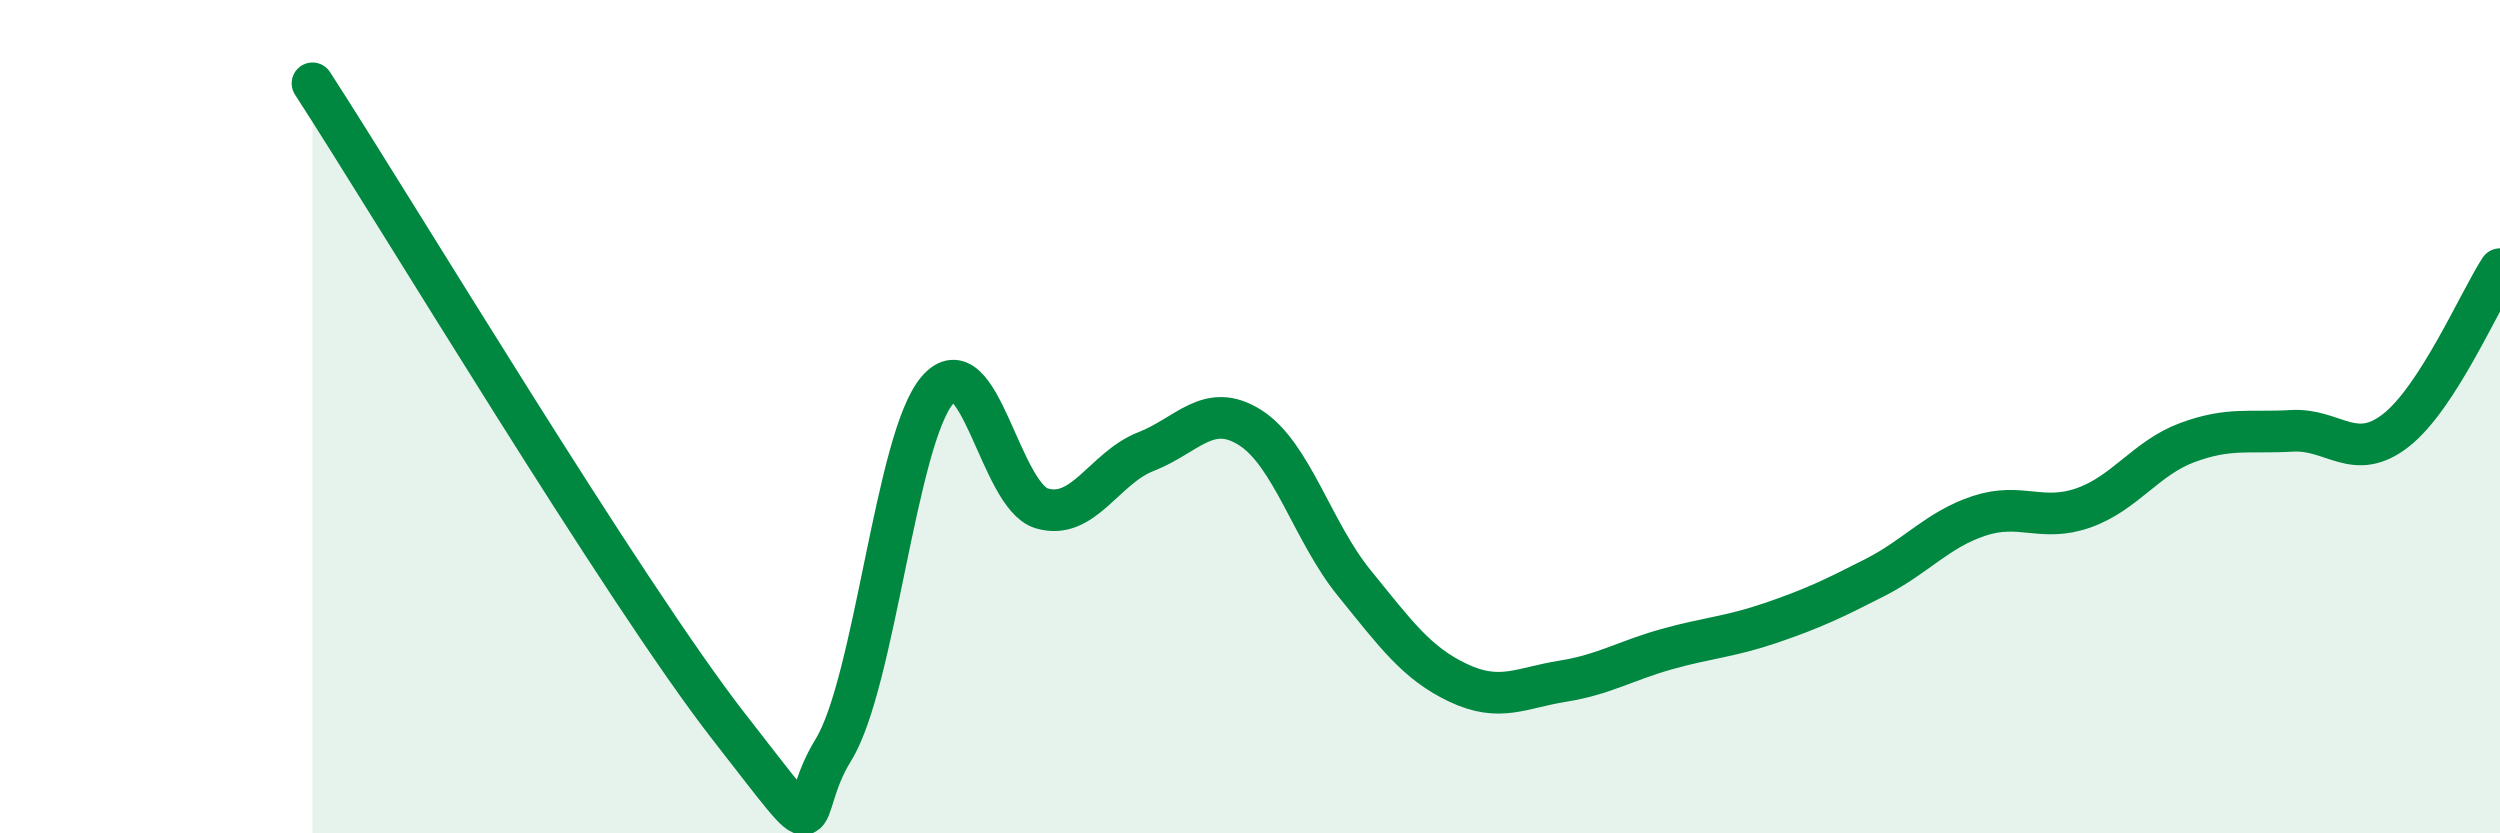
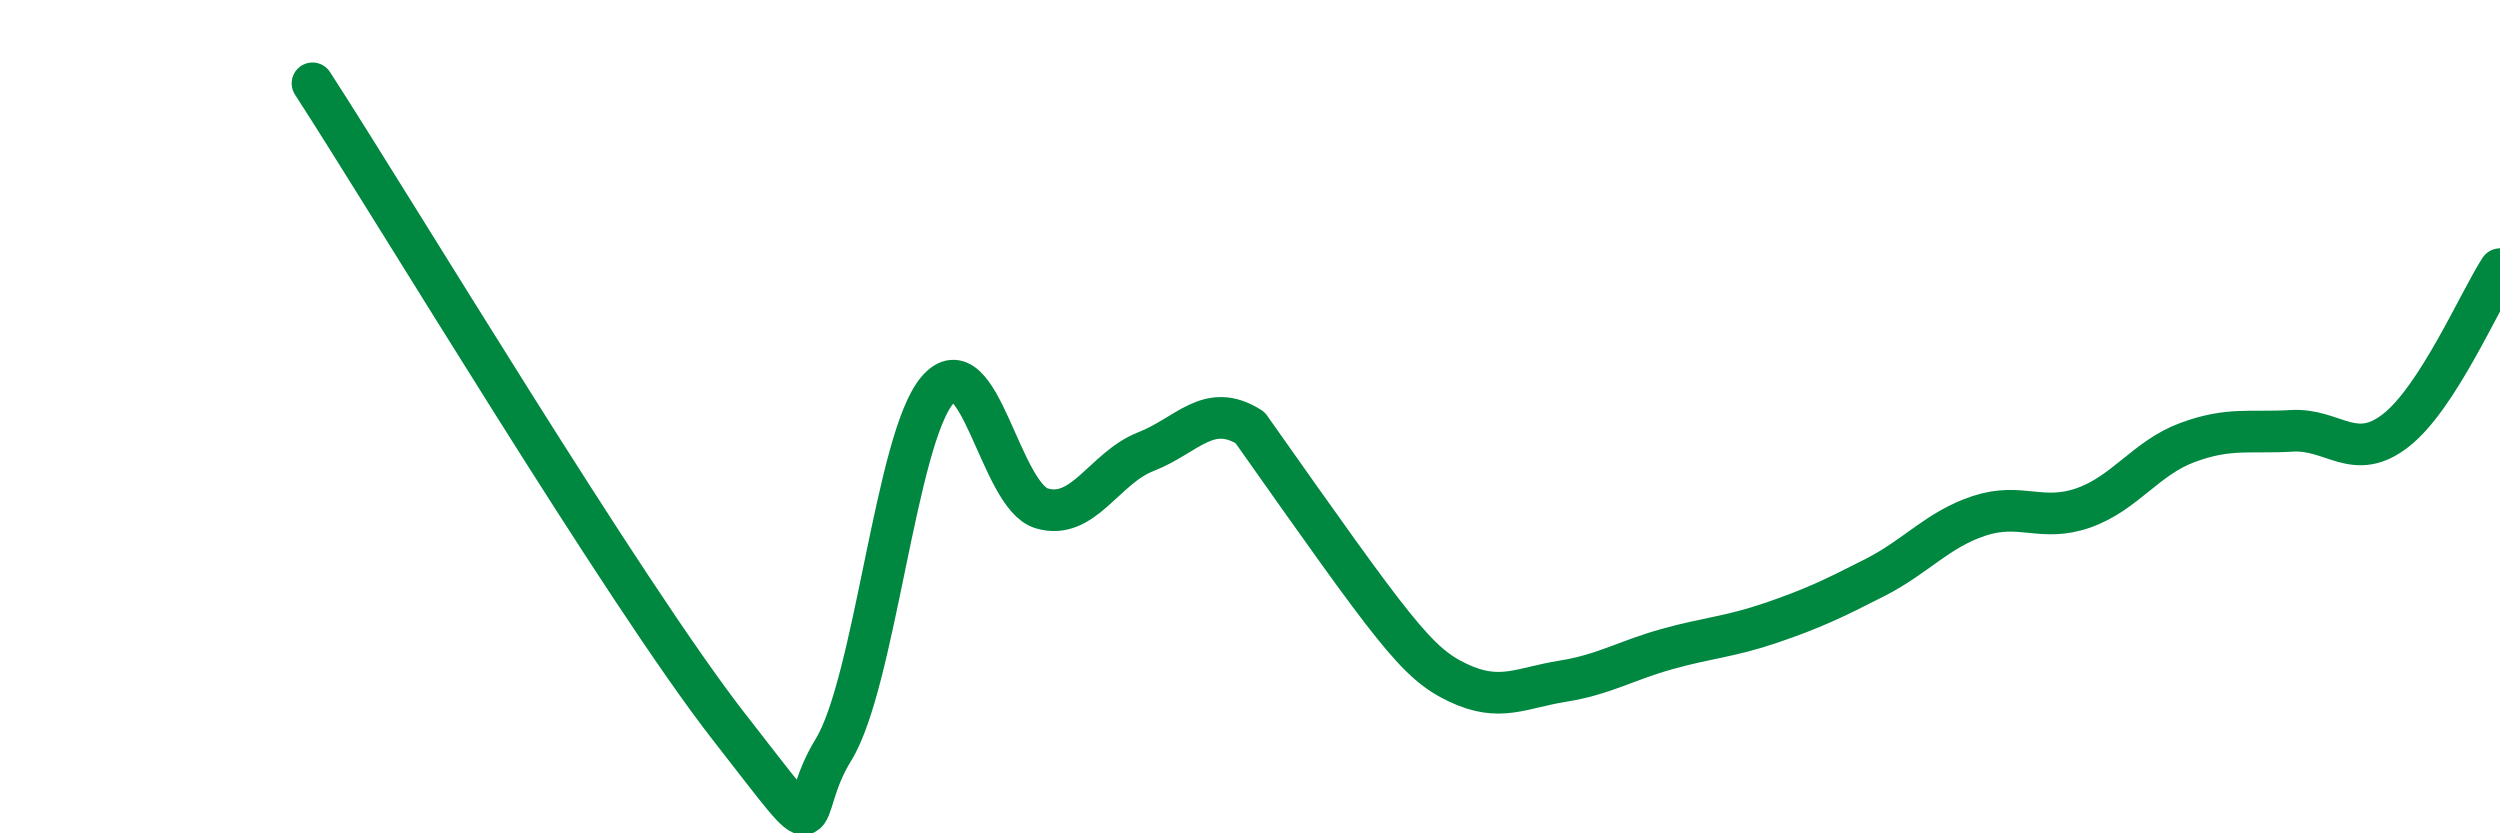
<svg xmlns="http://www.w3.org/2000/svg" width="60" height="20" viewBox="0 0 60 20">
-   <path d="M 7.5,2 C 9.5,5.09 15,14.25 17.5,17.45 C 20,20.65 19,19.62 20,18 C 21,16.38 21.5,10.52 22.5,9.36 C 23.5,8.2 24,11.9 25,12.2 C 26,12.5 26.5,11.23 27.5,10.84 C 28.5,10.45 29,9.63 30,10.26 C 31,10.89 31.5,12.76 32.5,13.99 C 33.5,15.22 34,15.92 35,16.39 C 36,16.86 36.5,16.51 37.5,16.35 C 38.5,16.19 39,15.86 40,15.58 C 41,15.3 41.5,15.29 42.5,14.95 C 43.5,14.61 44,14.37 45,13.86 C 46,13.35 46.5,12.71 47.5,12.38 C 48.5,12.05 49,12.54 50,12.19 C 51,11.84 51.5,10.99 52.5,10.62 C 53.5,10.25 54,10.4 55,10.34 C 56,10.28 56.5,11.11 57.5,10.33 C 58.5,9.55 59.5,7.23 60,6.46L60 20L7.5 20Z" fill="#008740" opacity="0.1" stroke-linecap="round" stroke-linejoin="round" />
-   <path d="M 7.5,2 C 9.5,5.09 15,14.25 17.5,17.45 C 20,20.65 19,19.62 20,18 C 21,16.38 21.5,10.52 22.5,9.36 C 23.5,8.2 24,11.9 25,12.2 C 26,12.5 26.5,11.23 27.5,10.84 C 28.5,10.45 29,9.63 30,10.26 C 31,10.89 31.5,12.76 32.5,13.99 C 33.5,15.22 34,15.92 35,16.39 C 36,16.86 36.5,16.51 37.5,16.35 C 38.5,16.19 39,15.86 40,15.58 C 41,15.3 41.5,15.29 42.5,14.95 C 43.5,14.61 44,14.37 45,13.86 C 46,13.35 46.5,12.71 47.5,12.38 C 48.5,12.05 49,12.54 50,12.19 C 51,11.84 51.5,10.99 52.5,10.62 C 53.5,10.25 54,10.4 55,10.34 C 56,10.28 56.5,11.11 57.5,10.33 C 58.5,9.55 59.5,7.23 60,6.46" stroke="#008740" stroke-width="1" fill="none" stroke-linecap="round" stroke-linejoin="round" />
+   <path d="M 7.5,2 C 9.5,5.09 15,14.25 17.5,17.45 C 20,20.65 19,19.62 20,18 C 21,16.38 21.5,10.52 22.5,9.36 C 23.5,8.2 24,11.9 25,12.2 C 26,12.5 26.5,11.23 27.5,10.84 C 28.5,10.45 29,9.63 30,10.26 C 33.5,15.22 34,15.92 35,16.39 C 36,16.86 36.5,16.51 37.5,16.35 C 38.5,16.19 39,15.86 40,15.58 C 41,15.3 41.5,15.29 42.5,14.95 C 43.5,14.61 44,14.37 45,13.86 C 46,13.35 46.5,12.71 47.5,12.38 C 48.5,12.05 49,12.54 50,12.19 C 51,11.84 51.5,10.99 52.5,10.62 C 53.5,10.25 54,10.4 55,10.34 C 56,10.28 56.5,11.11 57.5,10.33 C 58.5,9.55 59.5,7.23 60,6.46" stroke="#008740" stroke-width="1" fill="none" stroke-linecap="round" stroke-linejoin="round" />
</svg>